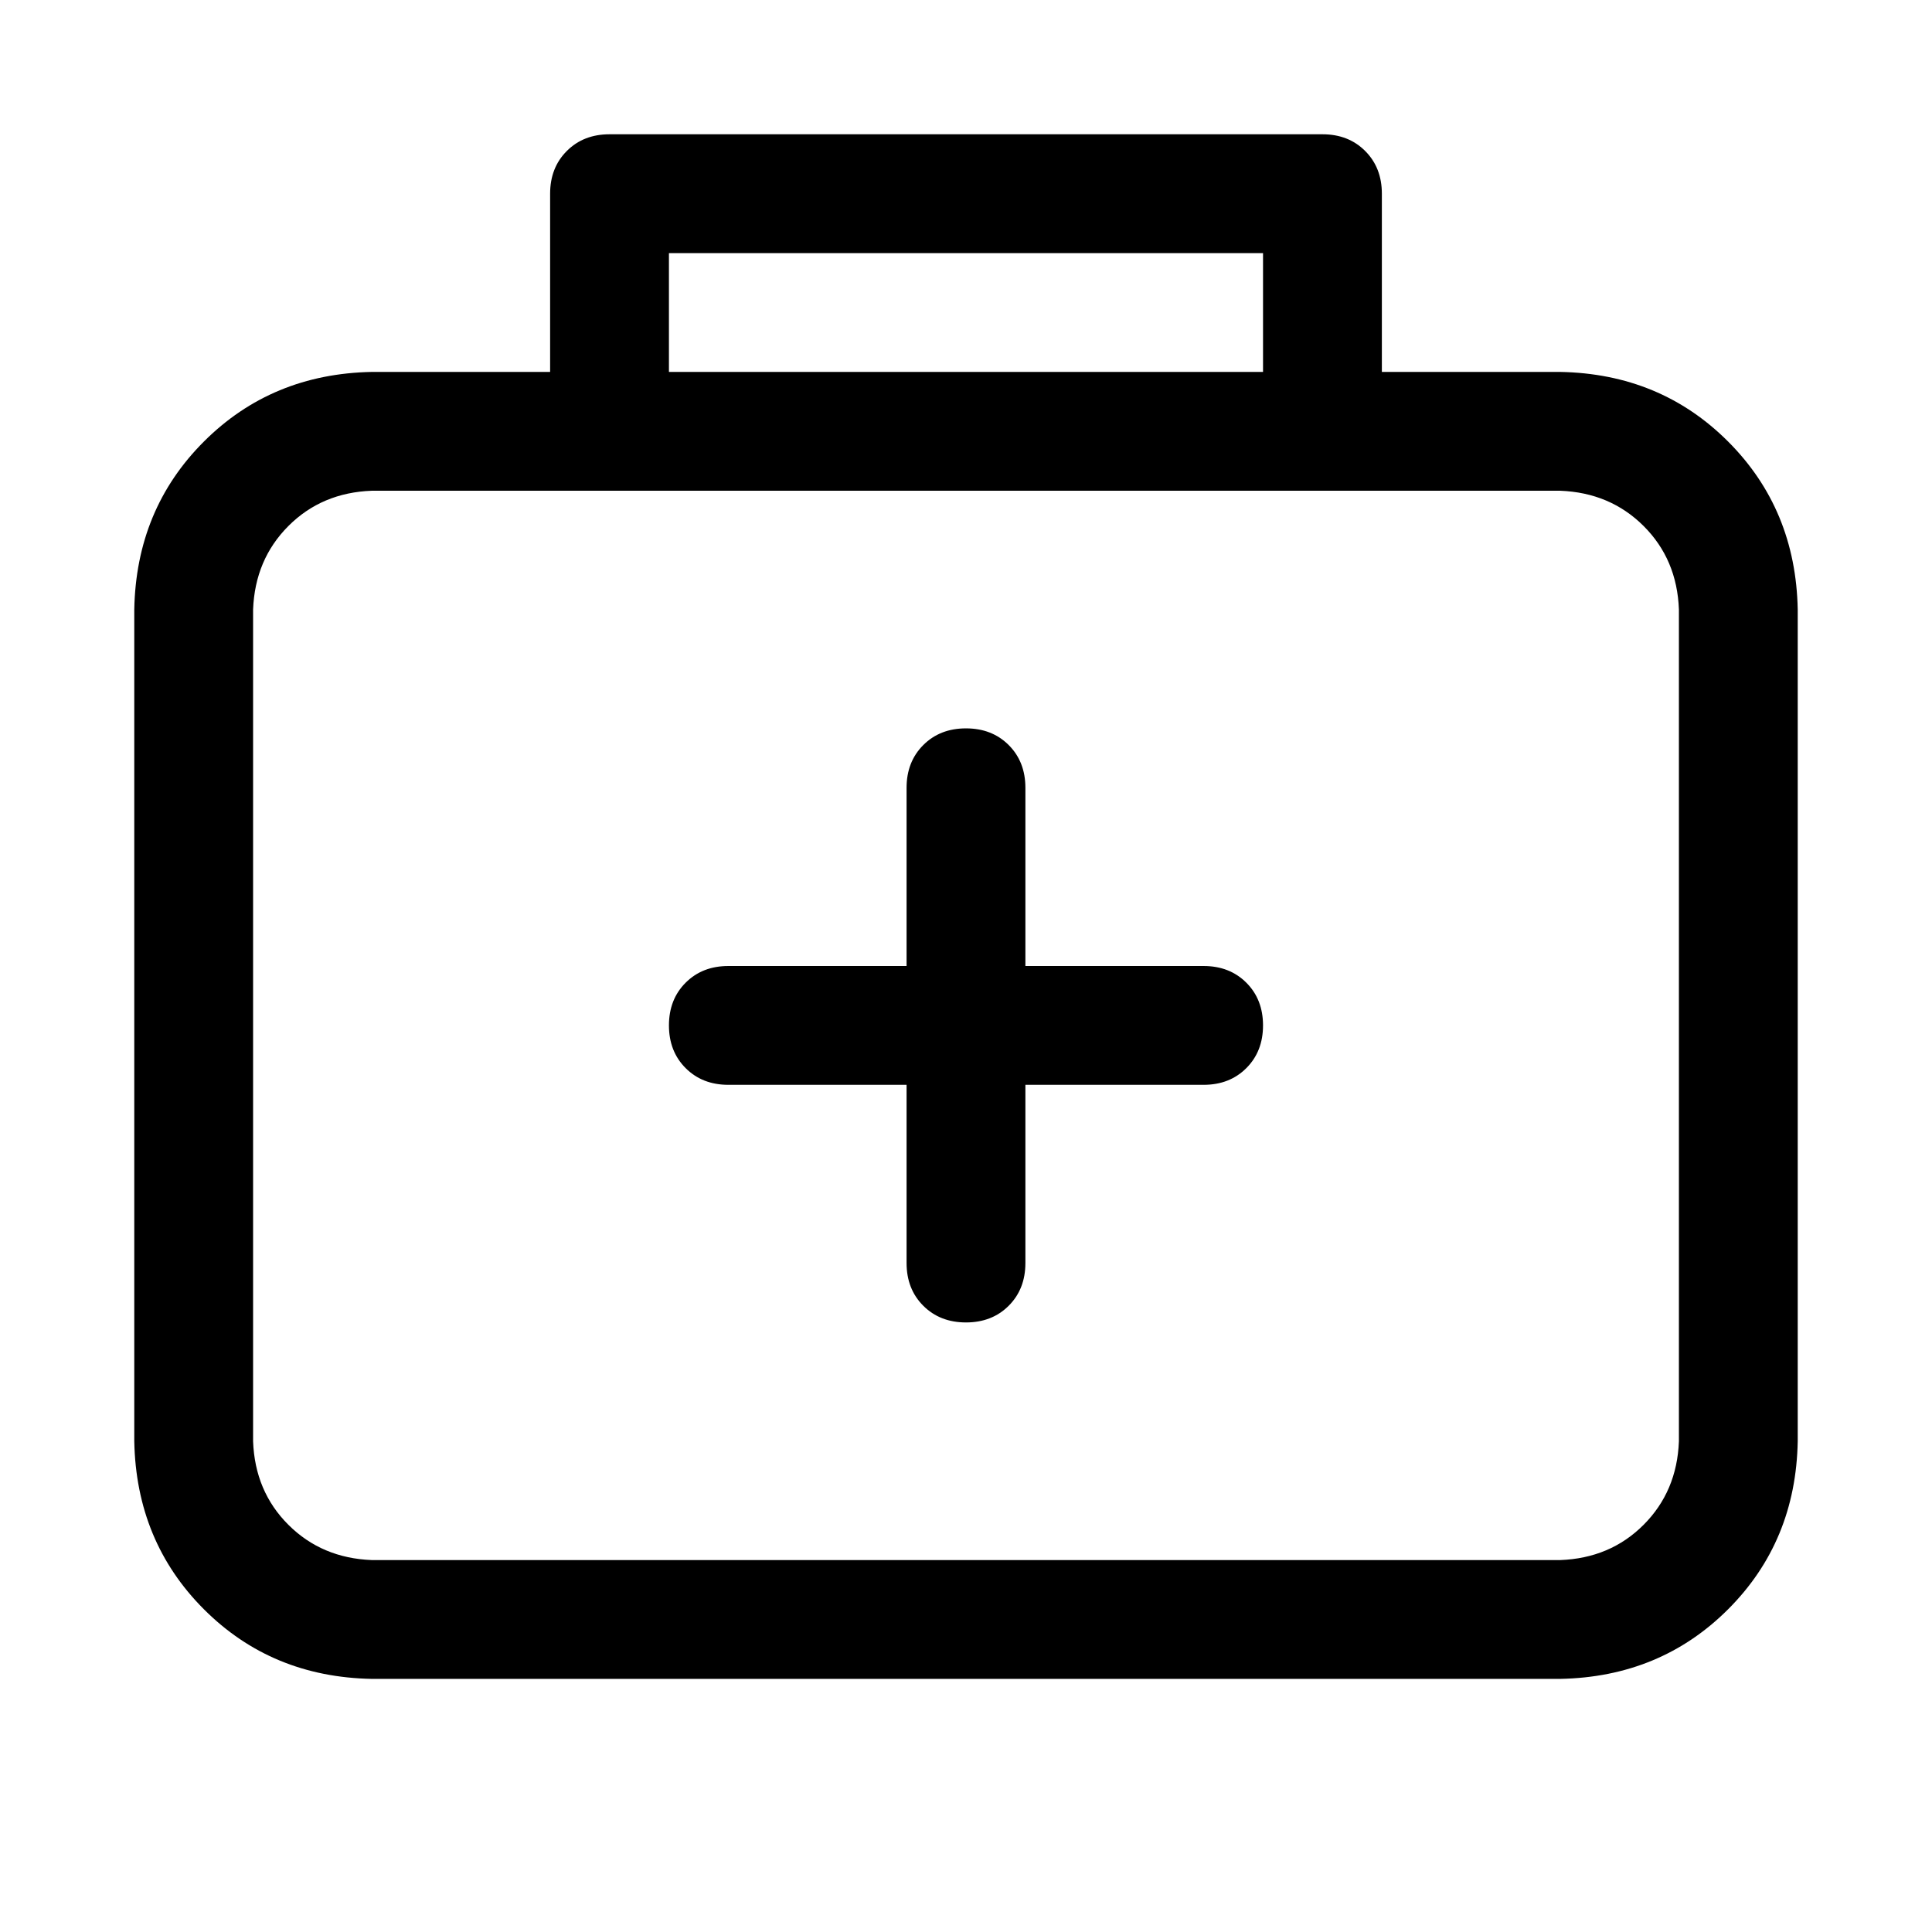
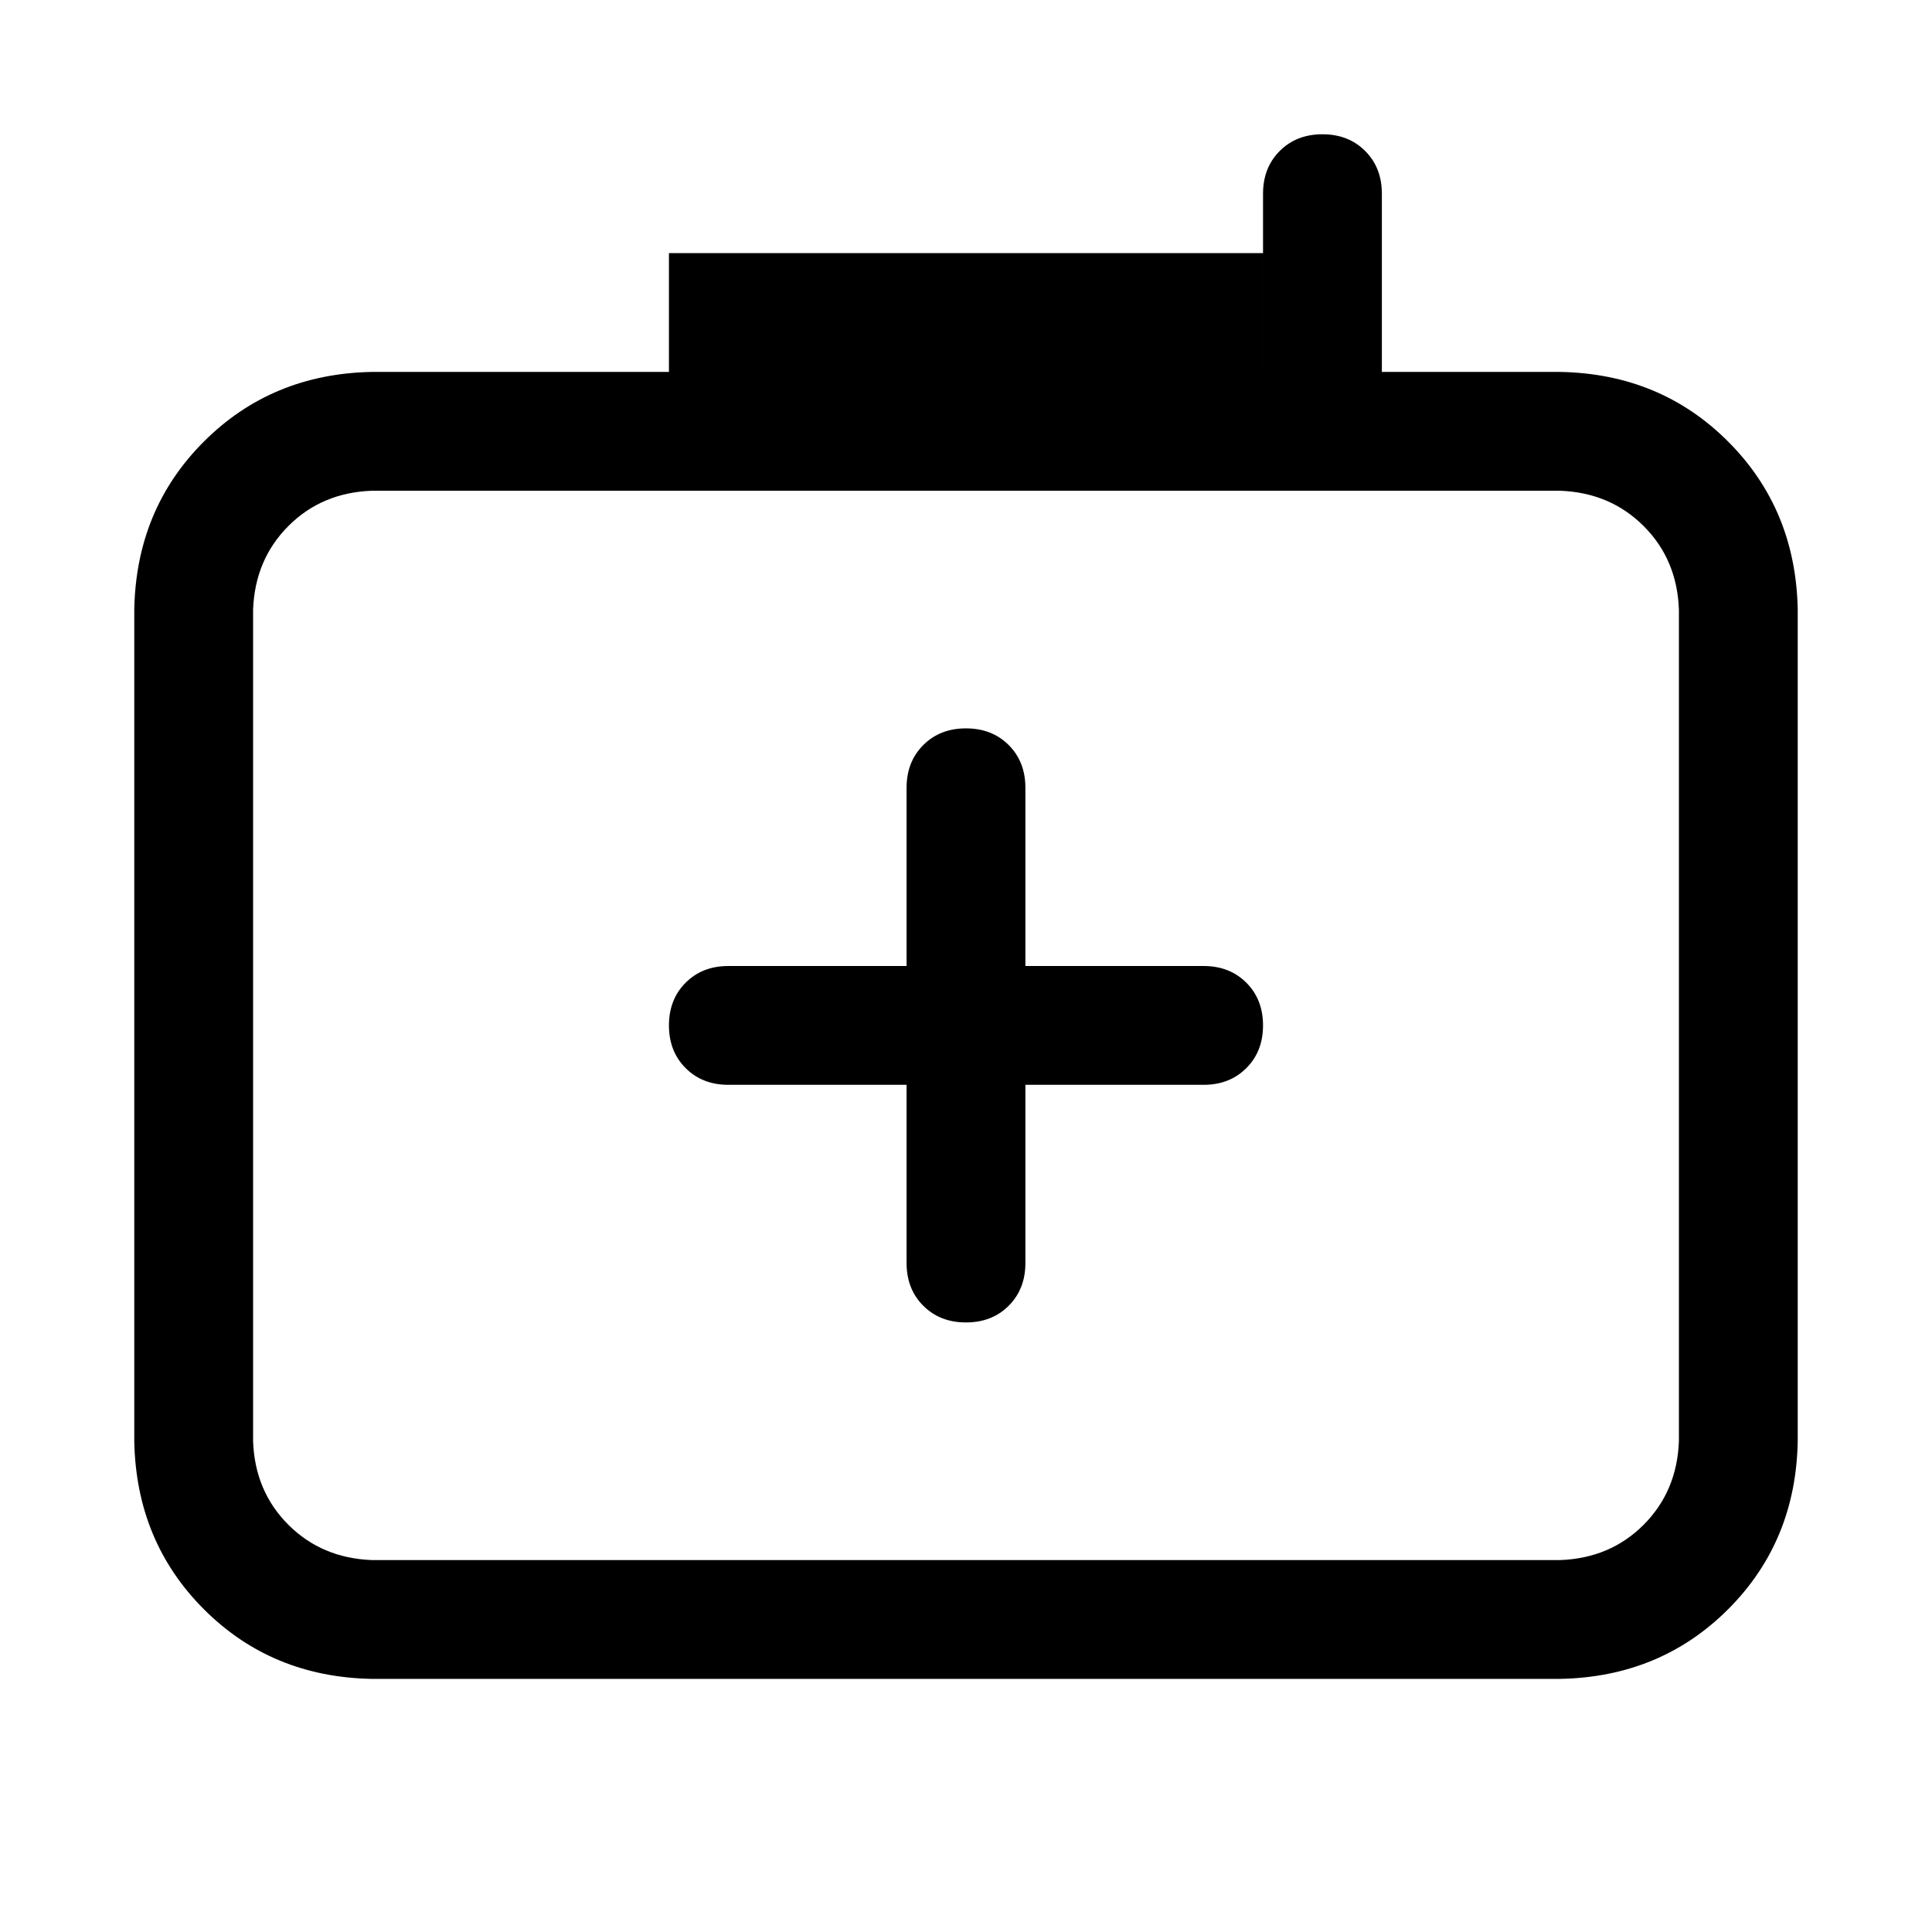
<svg xmlns="http://www.w3.org/2000/svg" fill="#000000" width="800px" height="800px" version="1.1" viewBox="144 144 512 512">
-   <path d="m242.56 274.05c-8.859 0.324-16.238 3.441-22.137 9.352-5.898 5.91-9.016 13.289-9.352 22.137v220.41c0.324 8.859 3.441 16.238 9.352 22.137 5.91 5.898 13.289 9.016 22.137 9.352h314.88c8.859-0.324 16.238-3.441 22.137-9.352 5.898-5.91 9.016-13.285 9.352-22.137v-220.41c-0.324-8.859-3.441-16.238-9.352-22.137-5.91-5.898-13.285-9.016-22.137-9.352zm0-31.488h314.88c17.719 0.324 32.559 6.477 44.527 18.453 11.965 11.973 18.113 26.816 18.449 44.523v220.41c-0.324 17.719-6.477 32.559-18.449 44.527-11.977 11.965-26.82 18.113-44.527 18.449h-314.88c-17.719-0.324-32.559-6.477-44.523-18.449-11.965-11.977-18.117-26.82-18.453-44.527v-220.41c0.324-17.719 6.477-32.559 18.453-44.523 11.973-11.969 26.816-18.117 44.523-18.453zm173.18 157.44h47.234c4.594 0 8.367 1.473 11.316 4.422 2.953 2.949 4.426 6.723 4.426 11.32 0 4.598-1.473 8.371-4.426 11.32-2.949 2.949-6.723 4.426-11.316 4.426h-47.234v47.23c0 4.598-1.473 8.371-4.422 11.32-2.953 2.949-6.723 4.422-11.32 4.422s-8.371-1.473-11.32-4.422c-2.949-2.949-4.426-6.723-4.426-11.32v-47.23h-47.23c-4.598 0-8.371-1.477-11.32-4.426s-4.426-6.723-4.426-11.32c0-4.598 1.477-8.371 4.426-11.32s6.723-4.422 11.32-4.422h47.23v-47.234c0-4.598 1.477-8.371 4.426-11.32 2.949-2.949 6.723-4.422 11.32-4.422s8.367 1.473 11.32 4.422c2.949 2.949 4.422 6.723 4.422 11.32zm-94.465-188.93v31.488h157.44v-31.488zm-15.742-31.488h188.93c4.598 0 8.371 1.473 11.32 4.426 2.953 2.949 4.426 6.723 4.426 11.316v62.977c0 4.598-1.473 8.371-4.426 11.32-2.949 2.949-6.723 4.426-11.32 4.426h-188.93c-4.598 0-8.371-1.477-11.32-4.426-2.949-2.949-4.426-6.723-4.426-11.32v-62.977c0-4.594 1.477-8.367 4.426-11.316 2.949-2.953 6.723-4.426 11.32-4.426z" />
+   <path d="m242.56 274.05c-8.859 0.324-16.238 3.441-22.137 9.352-5.898 5.91-9.016 13.289-9.352 22.137v220.41c0.324 8.859 3.441 16.238 9.352 22.137 5.91 5.898 13.289 9.016 22.137 9.352h314.88c8.859-0.324 16.238-3.441 22.137-9.352 5.898-5.91 9.016-13.285 9.352-22.137v-220.41c-0.324-8.859-3.441-16.238-9.352-22.137-5.91-5.898-13.285-9.016-22.137-9.352zm0-31.488h314.88c17.719 0.324 32.559 6.477 44.527 18.453 11.965 11.973 18.113 26.816 18.449 44.523v220.41c-0.324 17.719-6.477 32.559-18.449 44.527-11.977 11.965-26.82 18.113-44.527 18.449h-314.88c-17.719-0.324-32.559-6.477-44.523-18.449-11.965-11.977-18.117-26.82-18.453-44.527v-220.41c0.324-17.719 6.477-32.559 18.453-44.523 11.973-11.969 26.816-18.117 44.523-18.453zm173.18 157.44h47.234c4.594 0 8.367 1.473 11.316 4.422 2.953 2.949 4.426 6.723 4.426 11.32 0 4.598-1.473 8.371-4.426 11.32-2.949 2.949-6.723 4.426-11.316 4.426h-47.234v47.23c0 4.598-1.473 8.371-4.422 11.32-2.953 2.949-6.723 4.422-11.32 4.422s-8.371-1.473-11.32-4.422c-2.949-2.949-4.426-6.723-4.426-11.32v-47.23h-47.23c-4.598 0-8.371-1.477-11.32-4.426s-4.426-6.723-4.426-11.32c0-4.598 1.477-8.371 4.426-11.32s6.723-4.422 11.32-4.422h47.23v-47.234c0-4.598 1.477-8.371 4.426-11.32 2.949-2.949 6.723-4.422 11.32-4.422s8.367 1.473 11.32 4.422c2.949 2.949 4.422 6.723 4.422 11.32zm-94.465-188.93v31.488h157.44v-31.488zm-15.742-31.488h188.93c4.598 0 8.371 1.473 11.32 4.426 2.953 2.949 4.426 6.723 4.426 11.316v62.977c0 4.598-1.473 8.371-4.426 11.32-2.949 2.949-6.723 4.426-11.32 4.426c-4.598 0-8.371-1.477-11.32-4.426-2.949-2.949-4.426-6.723-4.426-11.32v-62.977c0-4.594 1.477-8.367 4.426-11.316 2.949-2.953 6.723-4.426 11.32-4.426z" />
</svg>